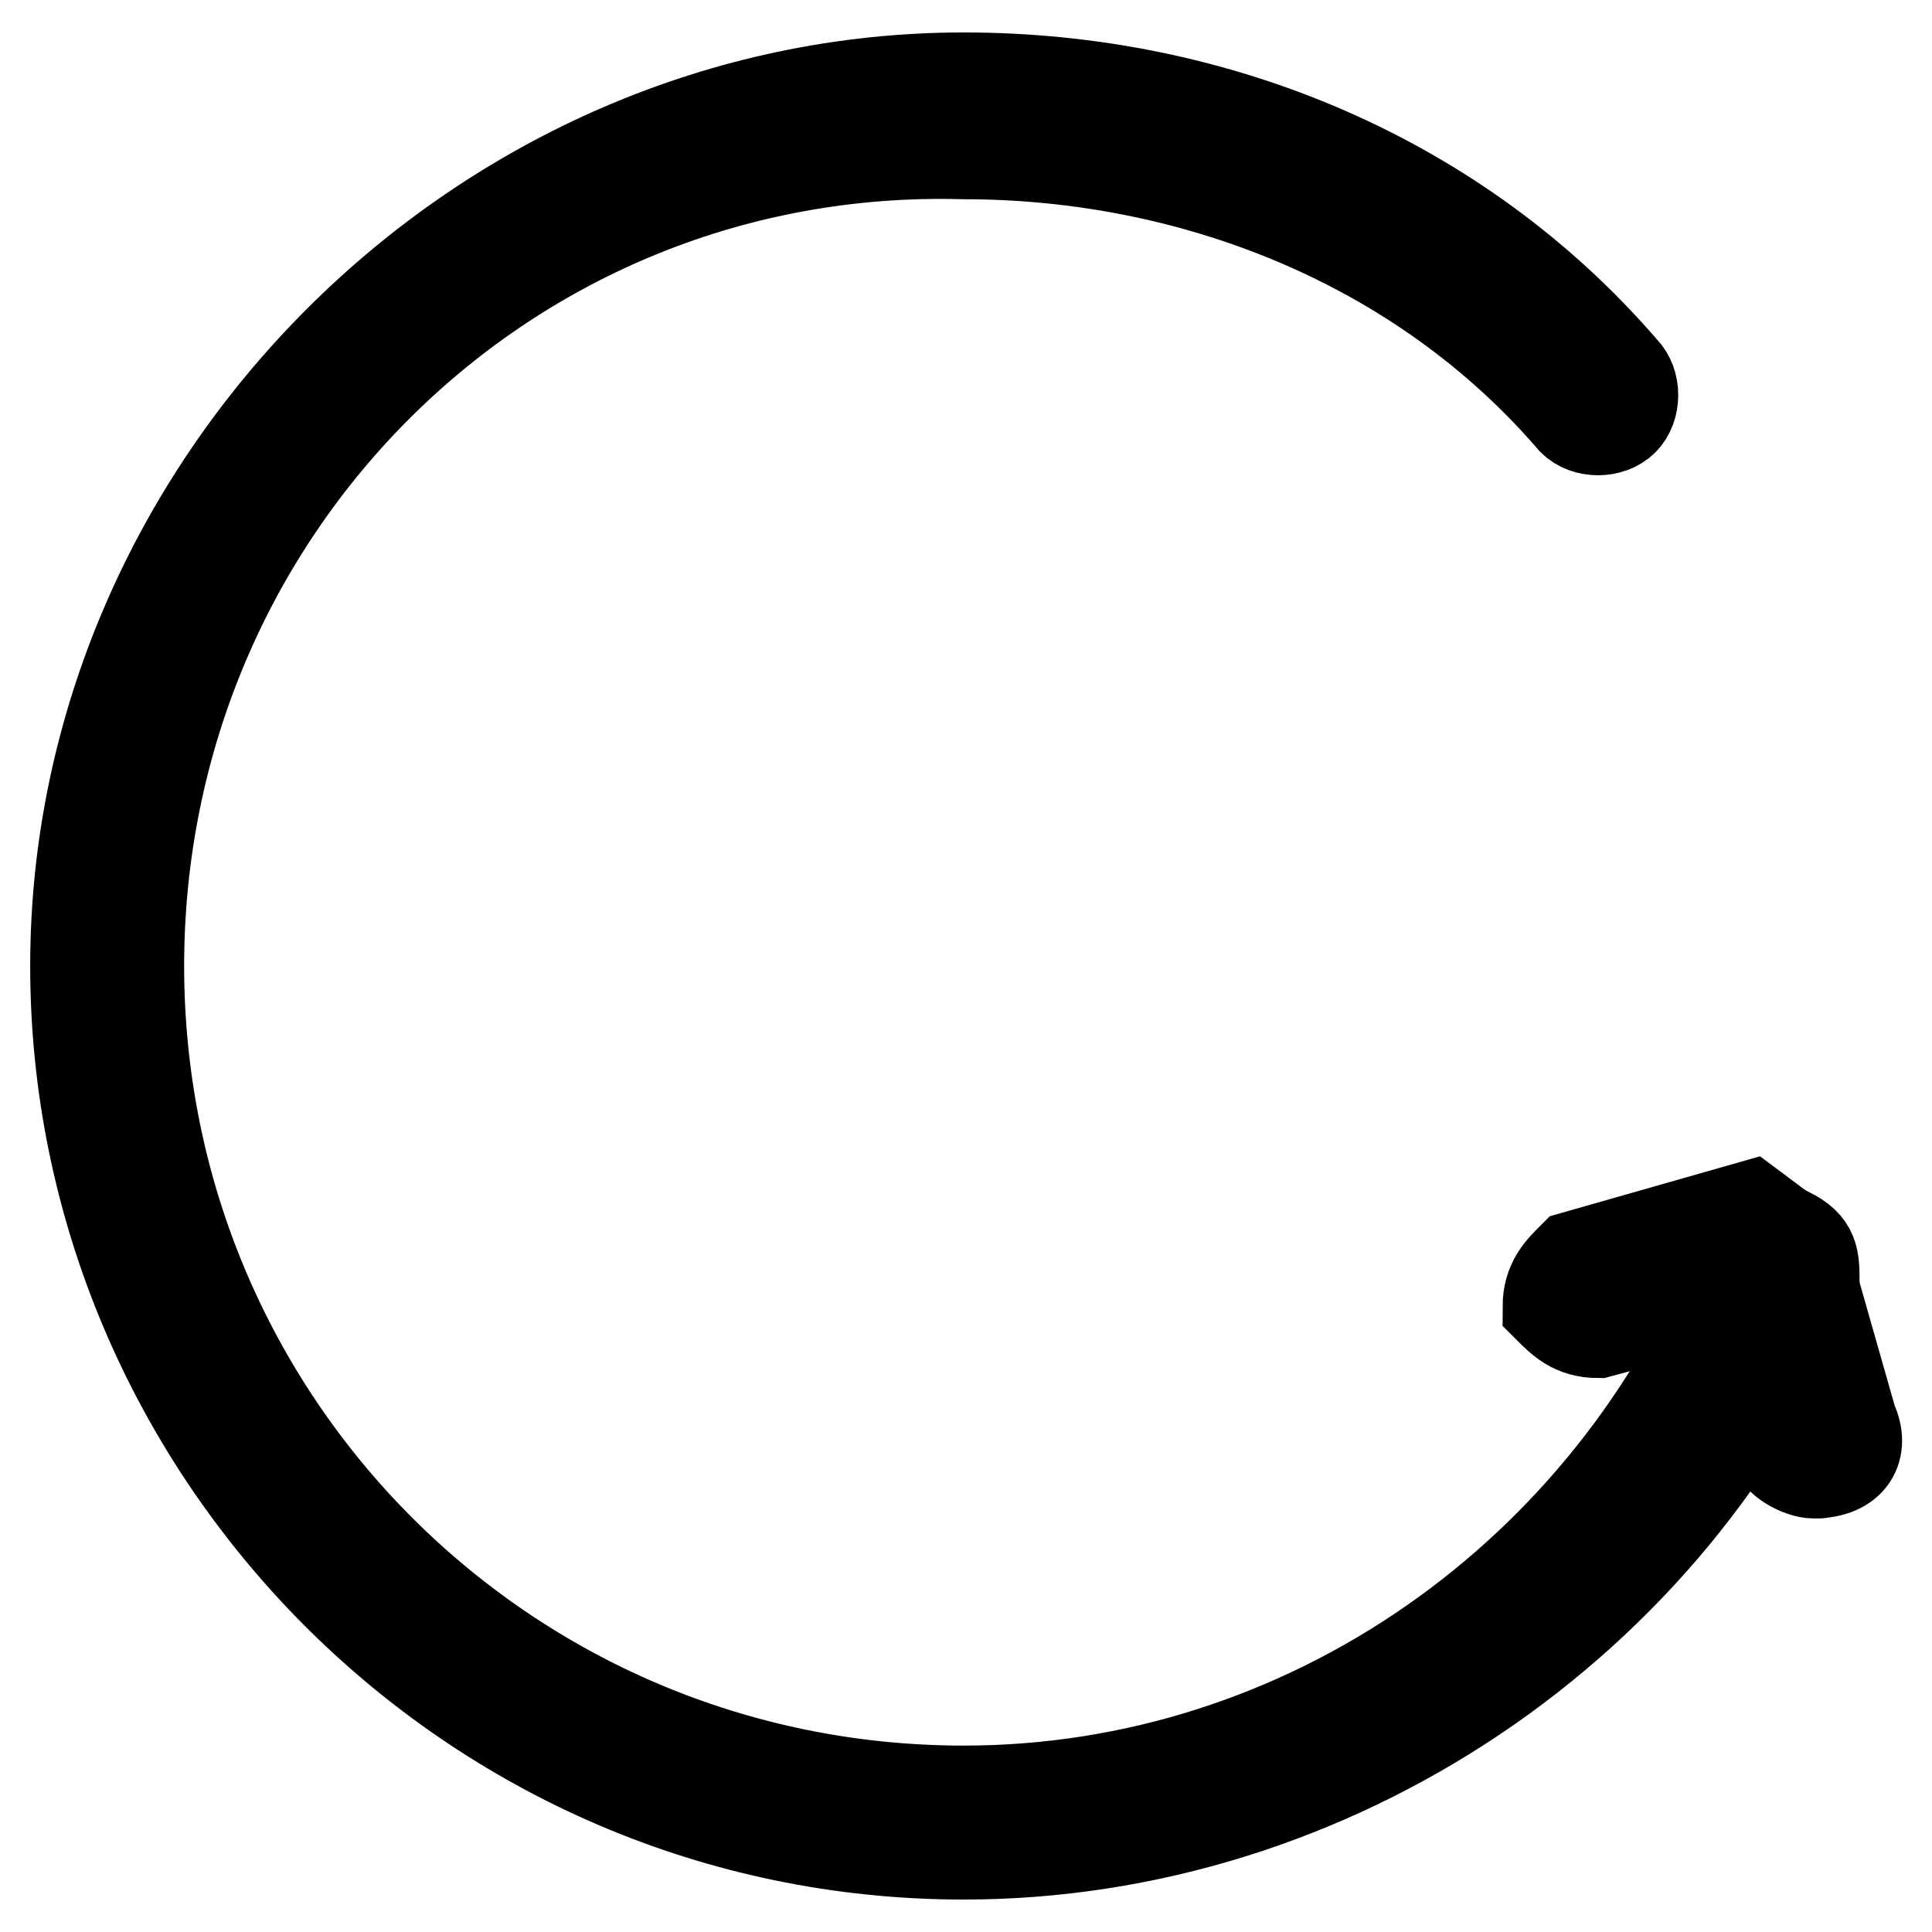
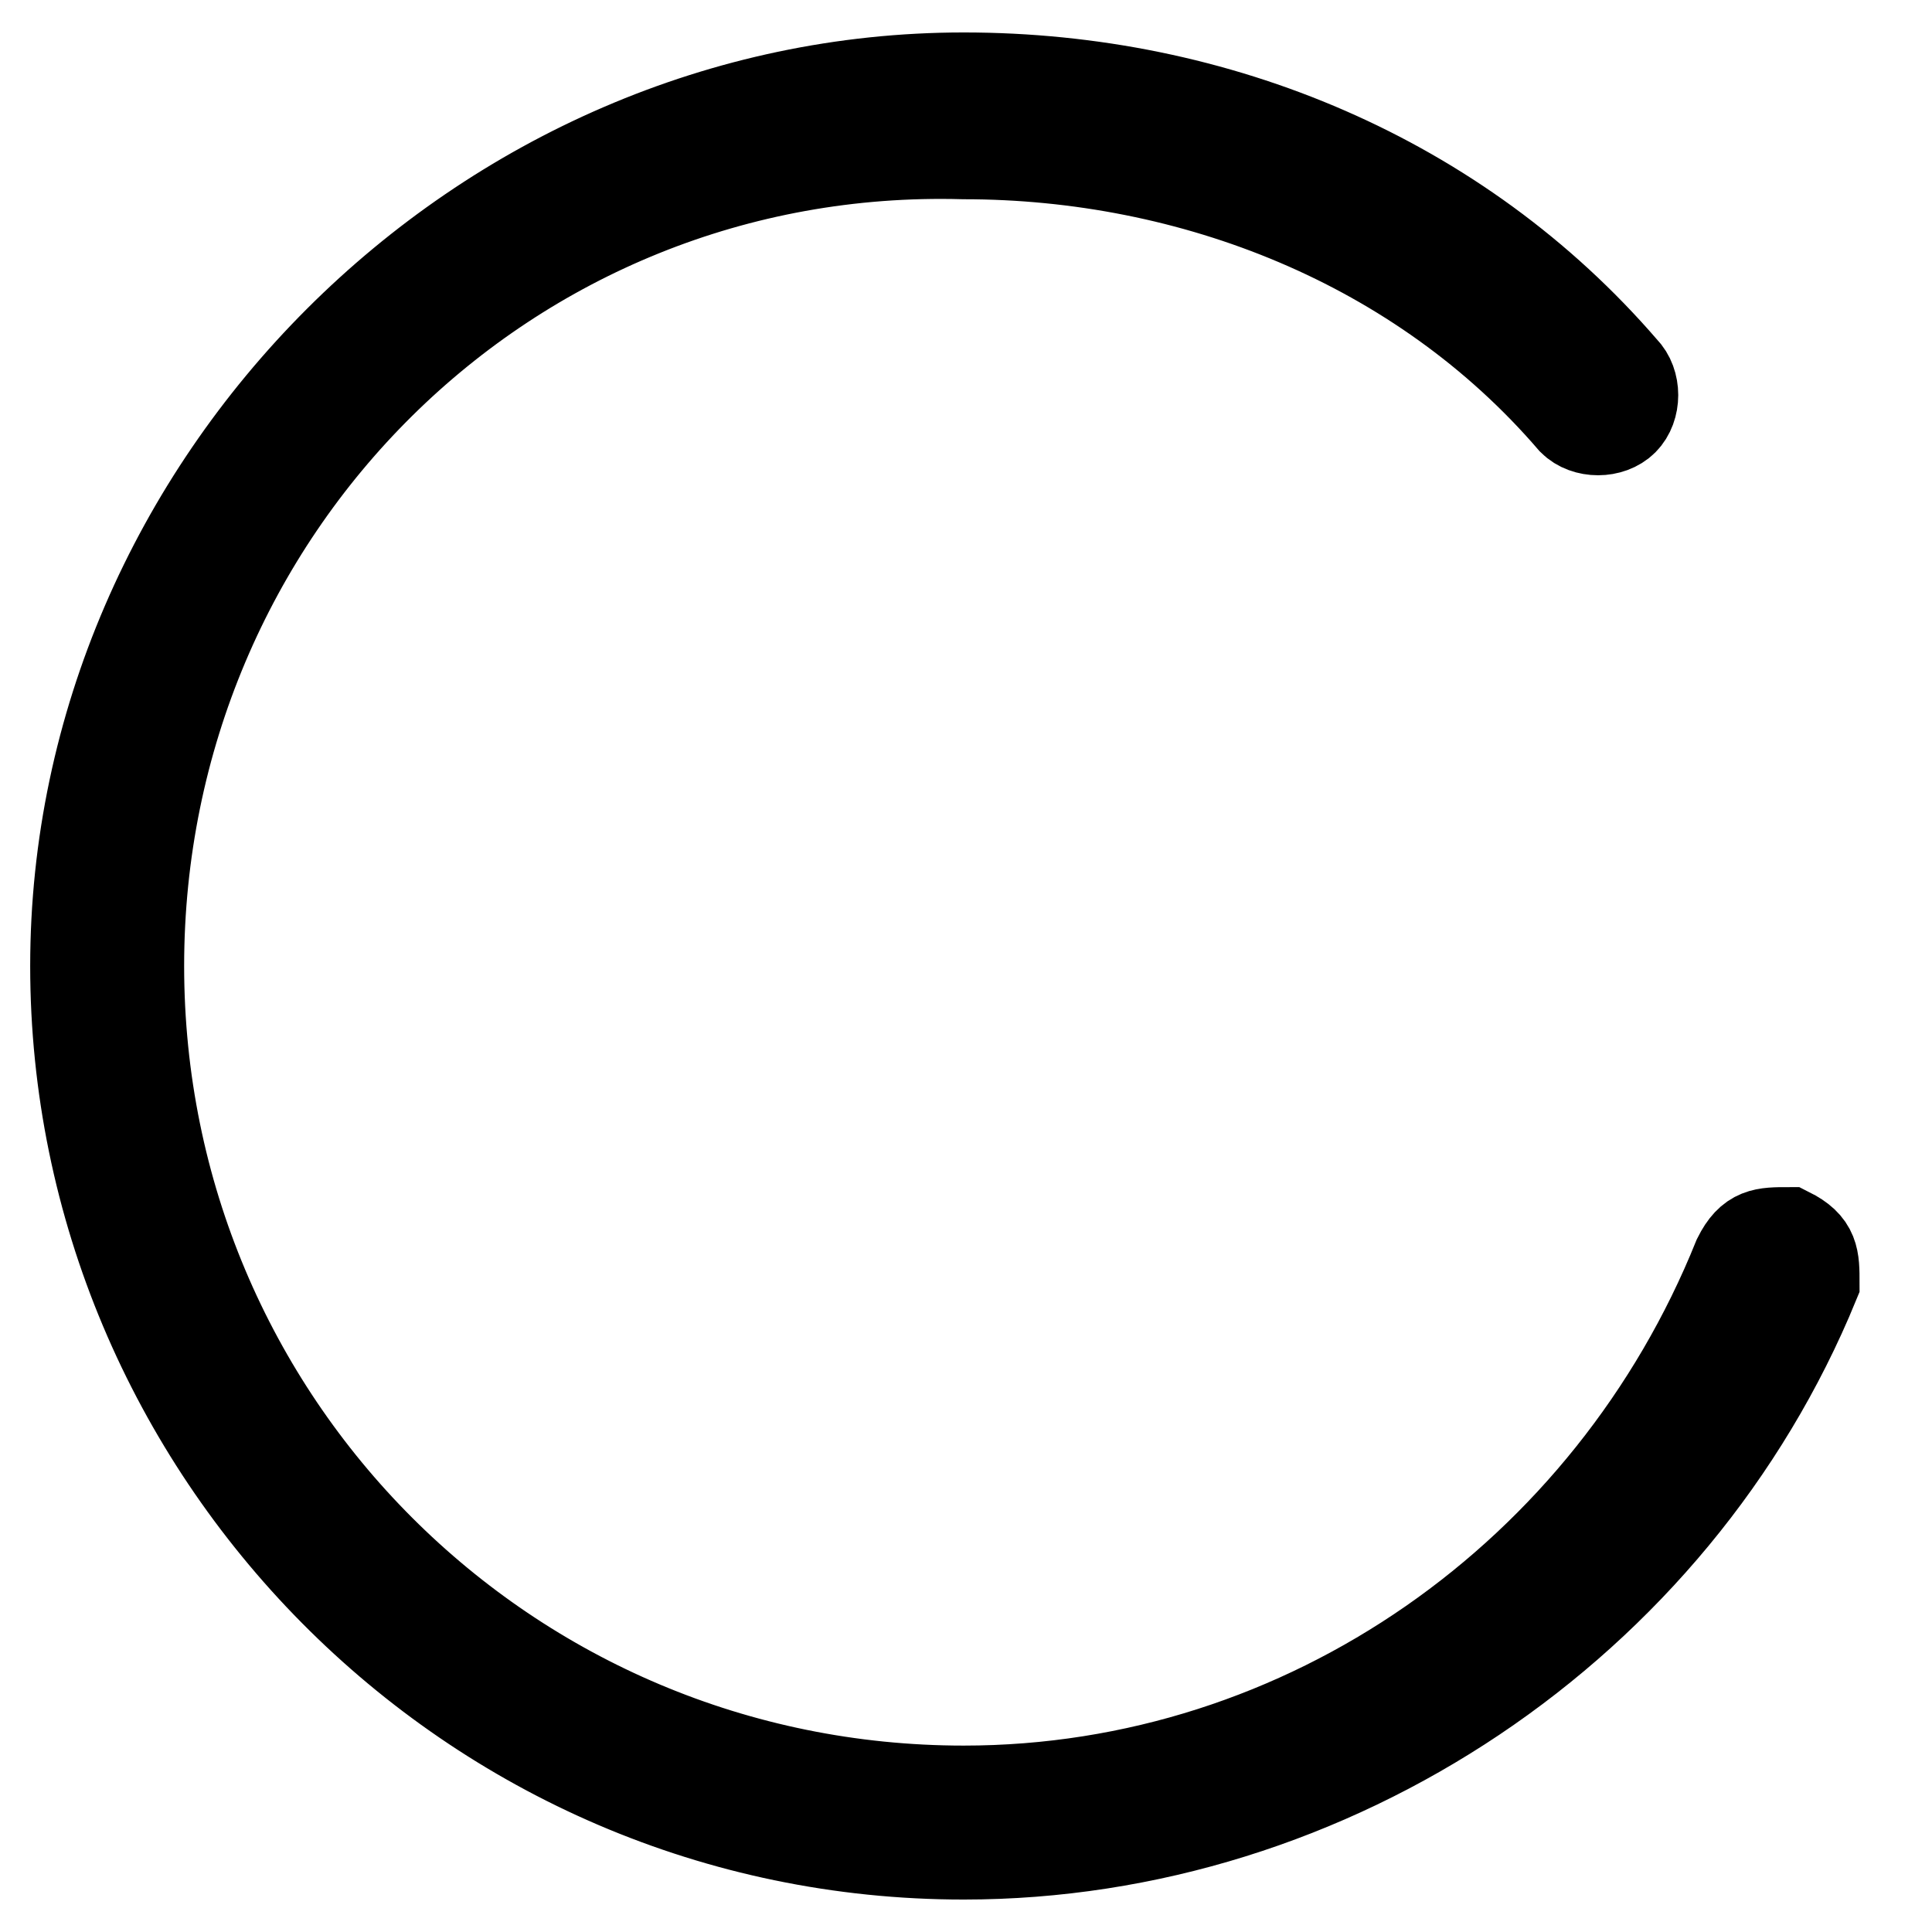
<svg xmlns="http://www.w3.org/2000/svg" version="1.1" x="0px" y="0px" viewBox="0 0 256 256" enable-background="new 0 0 256 256" xml:space="preserve">
  <g>
    <path stroke-width="12" fill-opacity="0" stroke="#000000" d="M127.7,245.7C62.1,245.7,10,191.9,10,128C10,64.1,63.8,10.3,127.7,10.3c33.6,0,65.6,13.4,87.4,38.7 c1.7,1.7,1.7,5,0,6.7c-1.7,1.7-5,1.7-6.7,0c-20.2-23.5-50.4-35.3-80.7-35.3C67.2,18.7,18.4,67.5,18.4,128s48.8,109.3,109.3,109.3 c45.4,0,85.7-28.6,102.6-70.6c1.7-3.4,3.4-3.4,6.7-3.4c3.4,1.7,3.4,3.4,3.4,6.7C221.8,215.4,176.4,245.7,127.7,245.7z" />
-     <path stroke-width="12" fill-opacity="0" stroke="#000000" d="M240.3,195.2c-1.7,0-5-1.7-5-3.4l-5-20.2l-18.5,5c-3.4,0-5-1.7-6.7-3.4c0-3.4,1.7-5,3.4-6.7l23.5-6.7l6.7,5 l6.7,23.5C247.1,191.9,245.4,195.2,240.3,195.2C242,195.2,240.3,195.2,240.3,195.2L240.3,195.2z" />
  </g>
</svg>